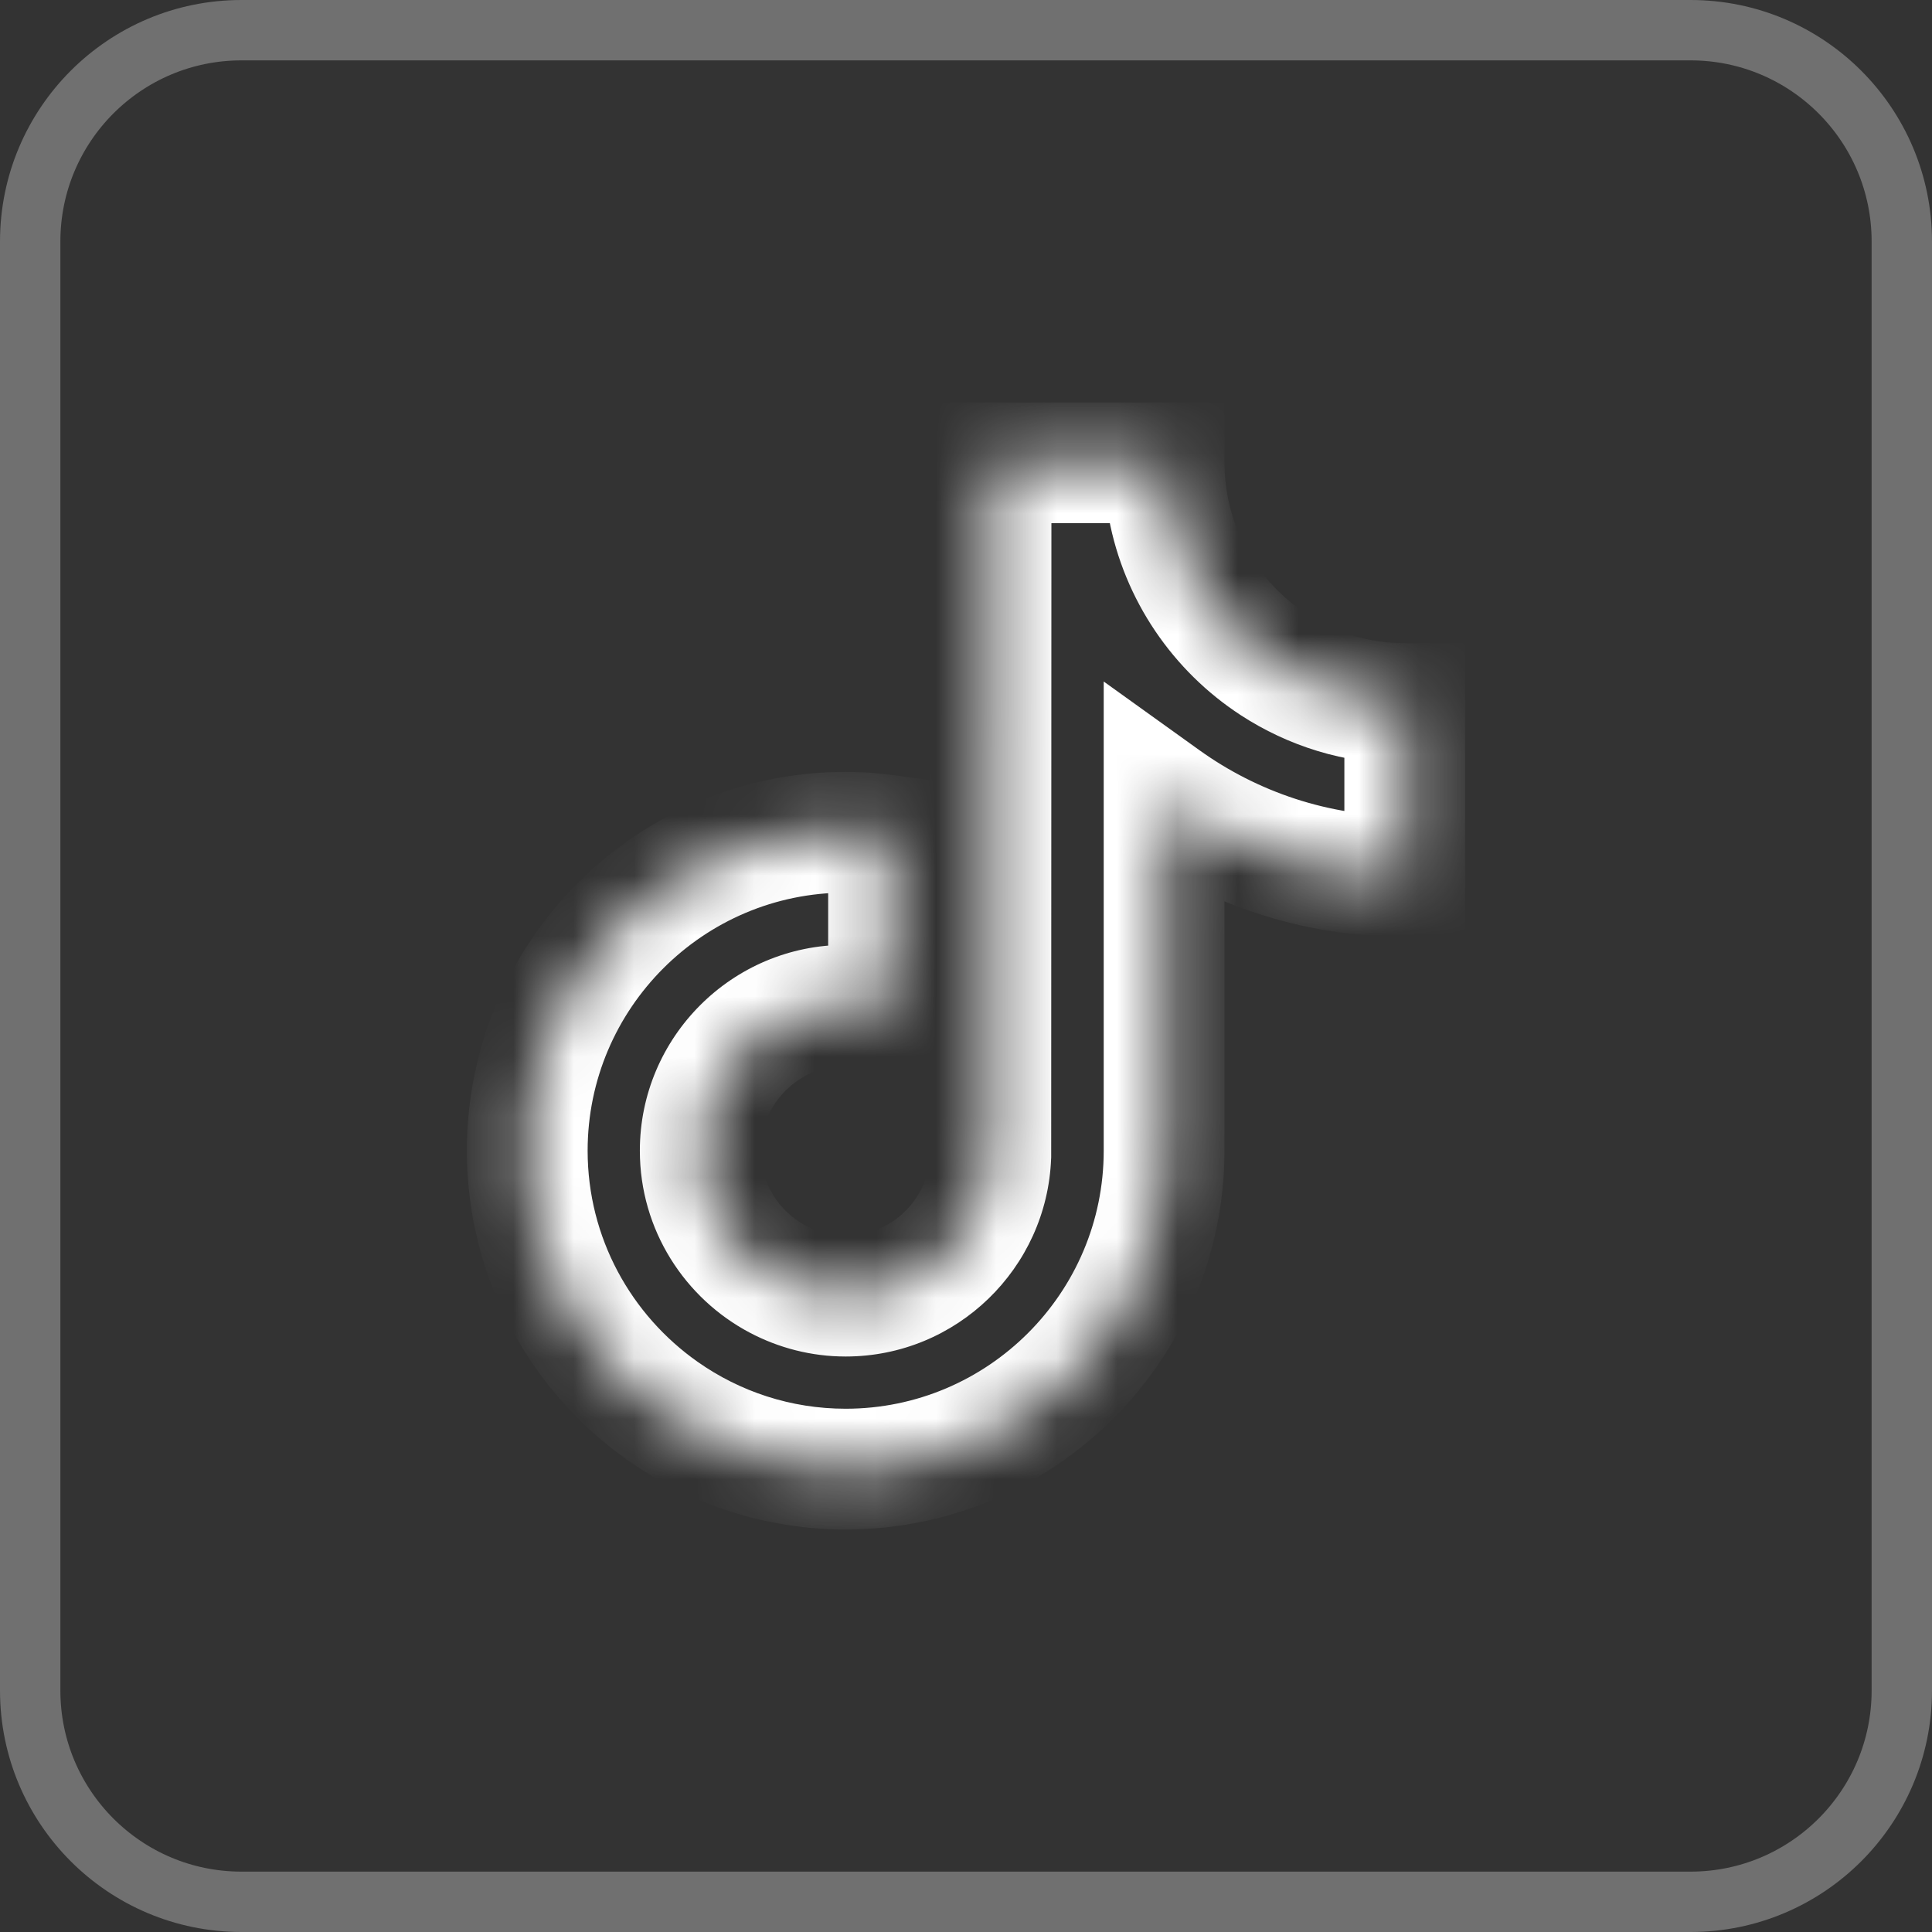
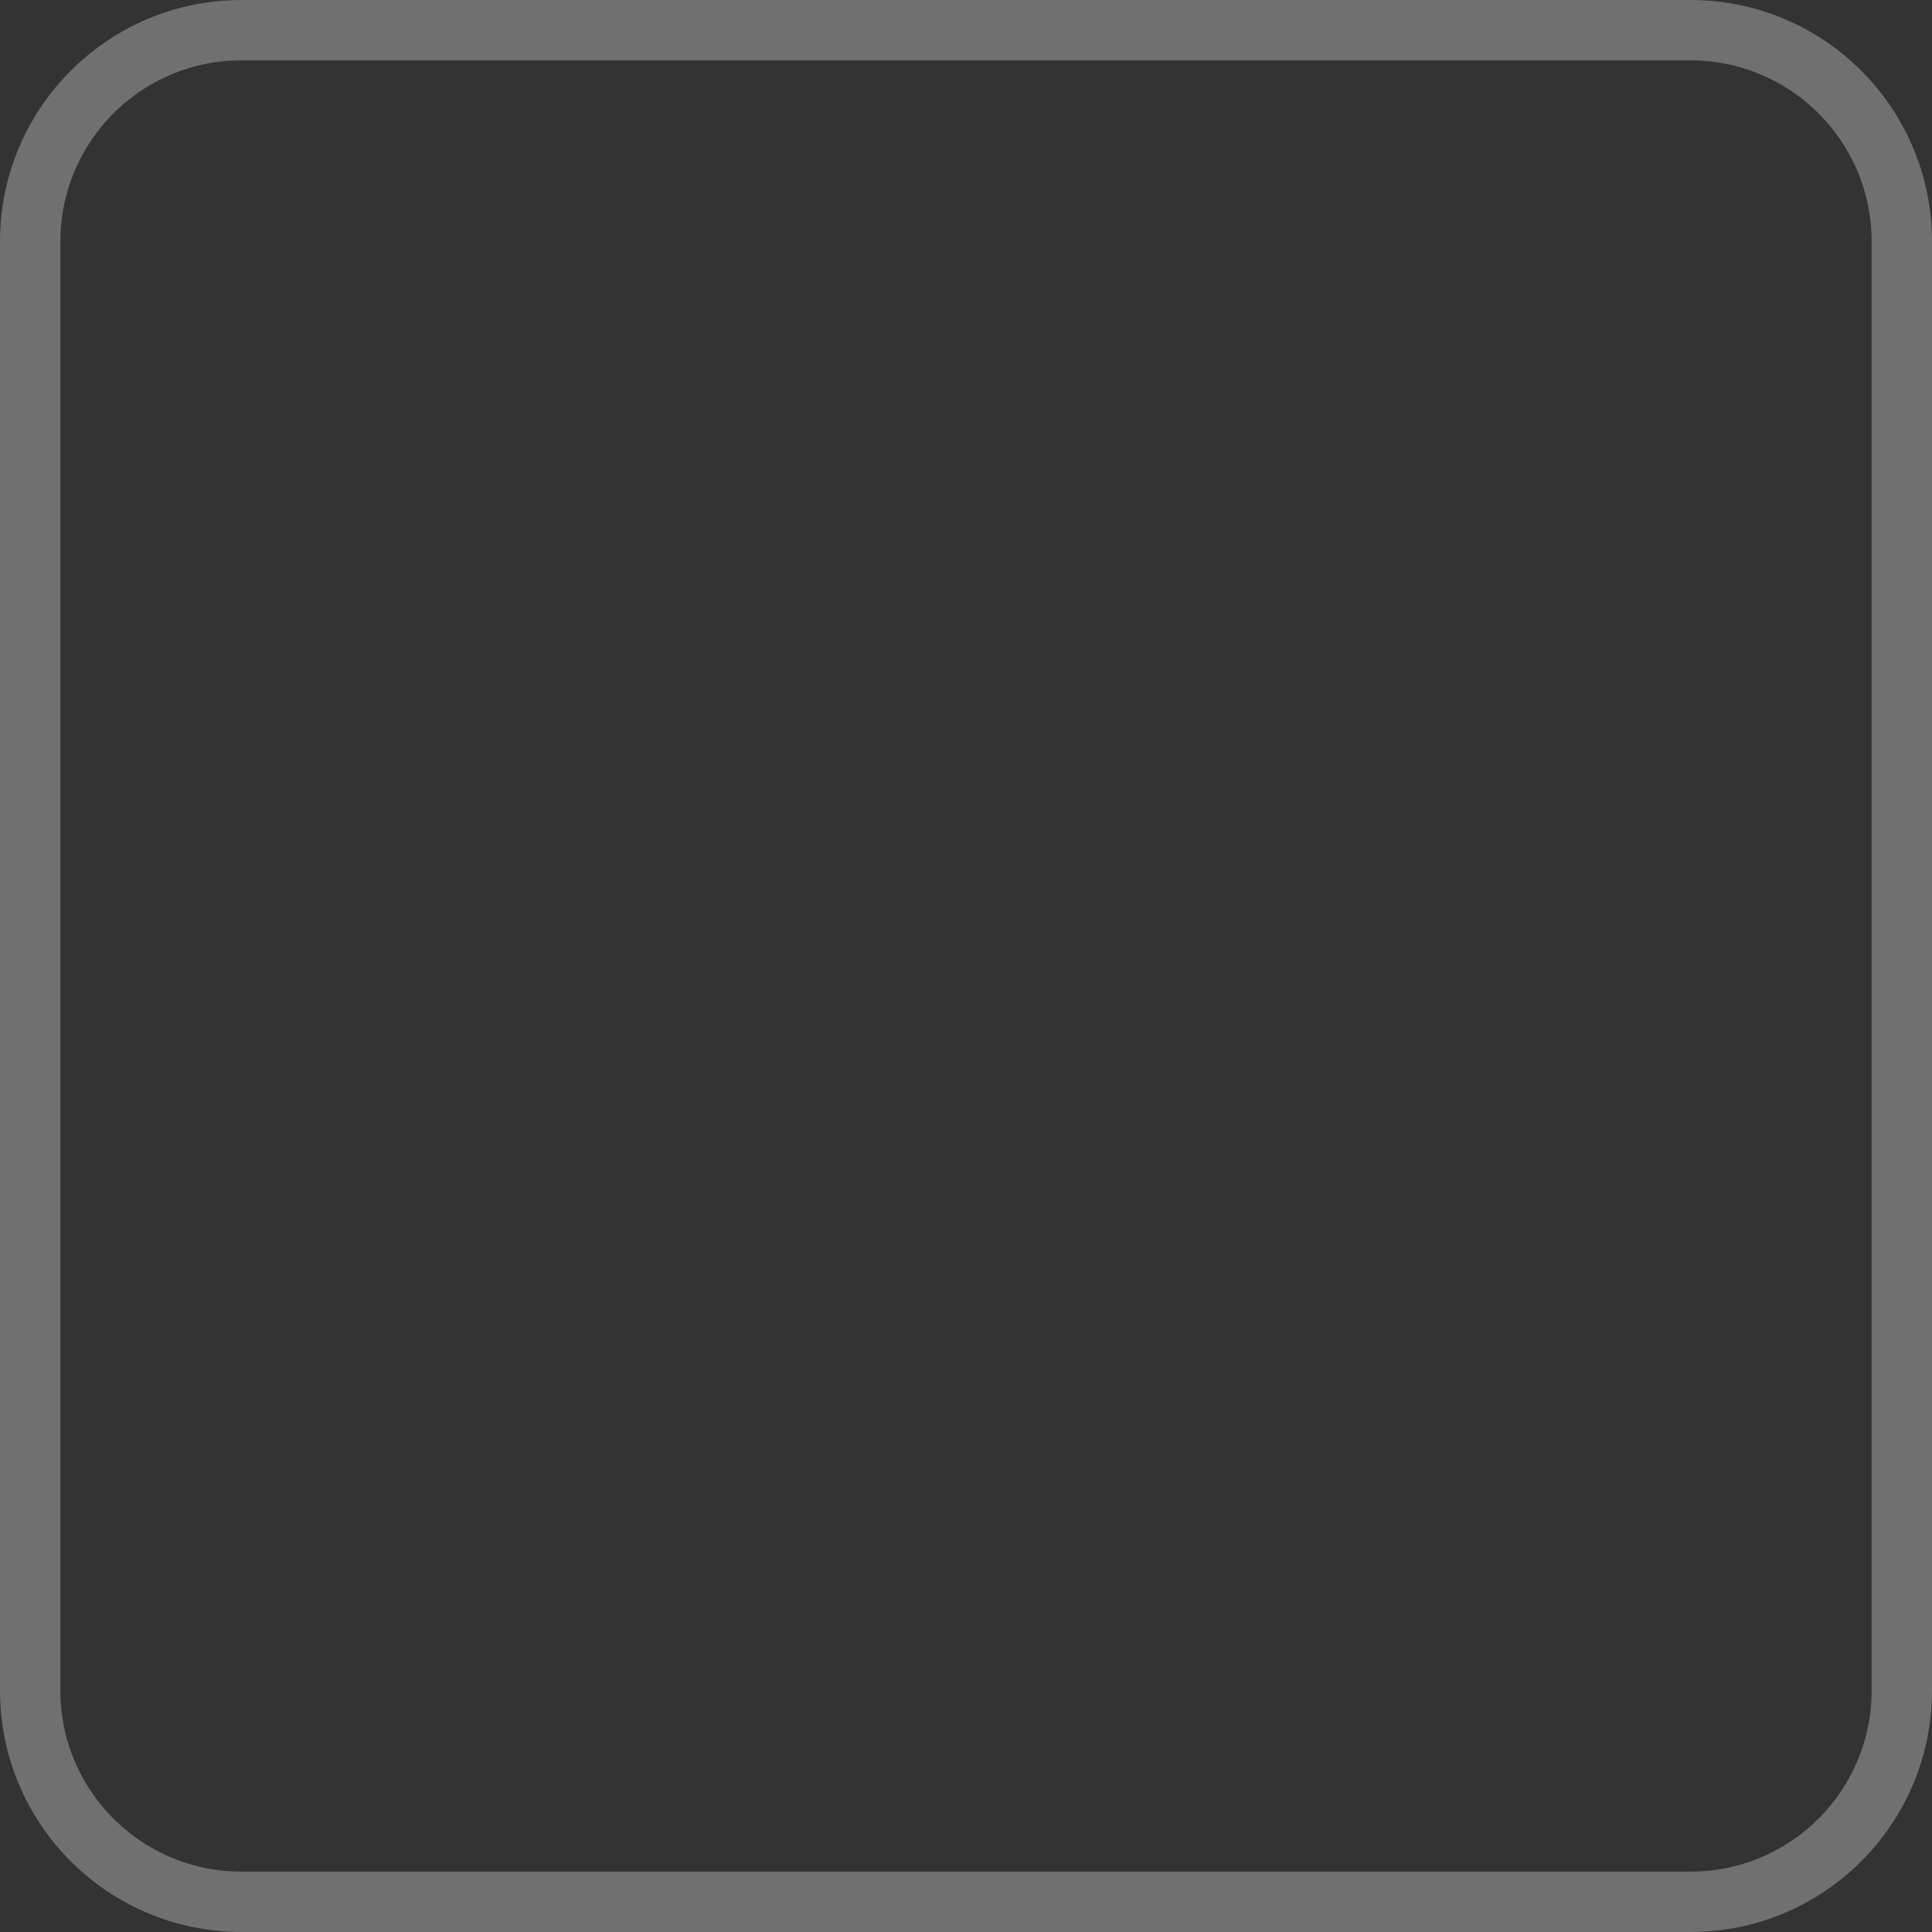
<svg xmlns="http://www.w3.org/2000/svg" width="32" height="32" viewBox="0 0 32 32" fill="none">
  <rect x="0" y="0" width="32" height="32" fill="#333333" stroke="none" />
  <path d="M4 0.5H28C29.933 0.5 31.5 2.067 31.5 4V28C31.5 29.933 29.933 31.5 28 31.5H4C2.067 31.5 0.5 29.933 0.5 28V4C0.5 2.067 2.067 0.5 4 0.5Z" stroke="white" stroke-opacity="0.3" />
  <mask id="path-3-inside-1_1940_419" fill="white">
-     <path d="M21.096 11.007C20.198 10.422 19.55 9.485 19.348 8.394C19.305 8.158 19.281 7.915 19.281 7.667H16.415L16.411 19.15C16.363 20.436 15.304 21.468 14.007 21.468C13.604 21.468 13.224 21.367 12.889 21.191C12.123 20.788 11.598 19.984 11.598 19.059C11.598 17.731 12.679 16.651 14.007 16.651C14.255 16.651 14.492 16.691 14.717 16.762V13.837C14.485 13.805 14.248 13.785 14.007 13.785C11.099 13.785 8.733 16.151 8.733 19.059C8.733 20.843 9.624 22.422 10.984 23.377C11.841 23.979 12.883 24.333 14.007 24.333C16.915 24.333 19.281 21.967 19.281 19.059V13.236C20.405 14.043 21.781 14.518 23.267 14.518V11.653C22.467 11.653 21.721 11.415 21.096 11.007Z" />
-   </mask>
+     </mask>
  <path d="M19.348 8.394L18.365 8.576L18.365 8.576L19.348 8.394ZM19.281 7.667H20.281V6.667H19.281V7.667ZM16.415 7.667V6.667H15.416L15.415 7.666L16.415 7.667ZM16.411 19.15L17.41 19.187L17.411 19.169L17.411 19.15L16.411 19.15ZM12.889 21.191L12.424 22.076L12.424 22.076L12.889 21.191ZM14.717 16.762L14.419 17.716L15.717 18.123V16.762H14.717ZM14.717 13.837H15.717V12.964L14.852 12.846L14.717 13.837ZM10.984 23.377L11.559 22.559L11.559 22.559L10.984 23.377ZM19.281 13.236L19.864 12.424L18.281 11.288V13.236H19.281ZM23.267 14.518V15.518H24.267V14.518H23.267ZM23.267 11.653H24.267V10.653H23.267V11.653ZM21.096 11.007L21.642 10.17C20.967 9.729 20.483 9.026 20.332 8.212L19.348 8.394L18.365 8.576C18.619 9.944 19.43 11.115 20.55 11.845L21.096 11.007ZM19.348 8.394L20.332 8.212C20.299 8.032 20.281 7.85 20.281 7.667H19.281H18.281C18.281 7.98 18.311 8.283 18.365 8.576L19.348 8.394ZM19.281 7.667V6.667H16.415V7.667V8.666H19.281V7.667ZM16.415 7.667L15.415 7.666L15.411 19.149L16.411 19.15L17.411 19.15L17.415 7.667L16.415 7.667ZM16.411 19.15L15.412 19.112C15.383 19.865 14.762 20.468 14.007 20.468V21.468V22.468C15.846 22.468 17.342 21.006 17.41 19.187L16.411 19.15ZM14.007 21.468V20.468C13.772 20.468 13.552 20.41 13.355 20.306L12.889 21.191L12.424 22.076C12.896 22.324 13.435 22.468 14.007 22.468V21.468ZM12.889 21.191L13.355 20.306C12.902 20.068 12.598 19.596 12.598 19.059H11.598H10.598C10.598 20.372 11.344 21.508 12.424 22.076L12.889 21.191ZM11.598 19.059H12.598C12.598 18.283 13.231 17.651 14.007 17.651V16.651V15.65C12.126 15.65 10.598 17.179 10.598 19.059H11.598ZM14.007 16.651V17.651C14.144 17.651 14.281 17.673 14.419 17.716L14.717 16.762L15.016 15.808C14.704 15.71 14.366 15.65 14.007 15.65V16.651ZM14.717 16.762H15.717V13.837H14.717H13.717V16.762H14.717ZM14.717 13.837L14.852 12.846C14.585 12.809 14.303 12.785 14.007 12.785V13.785V14.785C14.194 14.785 14.384 14.8 14.583 14.828L14.717 13.837ZM14.007 13.785V12.785C10.546 12.785 7.733 15.599 7.733 19.059H8.733H9.733C9.733 16.703 11.651 14.785 14.007 14.785V13.785ZM8.733 19.059H7.733C7.733 21.185 8.796 23.063 10.41 24.196L10.984 23.377L11.559 22.559C10.453 21.782 9.733 20.502 9.733 19.059H8.733ZM10.984 23.377L10.41 24.196C11.428 24.911 12.669 25.333 14.007 25.333V24.333V23.333C13.097 23.333 12.254 23.047 11.559 22.559L10.984 23.377ZM14.007 24.333V25.333C17.467 25.333 20.281 22.52 20.281 19.059H19.281H18.281C18.281 21.415 16.363 23.333 14.007 23.333V24.333ZM19.281 19.059H20.281V13.236H19.281H18.281V19.059H19.281ZM19.281 13.236L18.698 14.049C19.985 14.973 21.565 15.518 23.267 15.518V14.518V13.518C21.998 13.518 20.824 13.113 19.864 12.424L19.281 13.236ZM23.267 14.518H24.267V11.653H23.267H22.267V14.518H23.267ZM23.267 11.653V10.653C22.668 10.653 22.111 10.475 21.642 10.17L21.096 11.007L20.55 11.845C21.331 12.354 22.266 12.653 23.267 12.653V11.653Z" fill="white" mask="url(#path-3-inside-1_1940_419)" />
</svg>